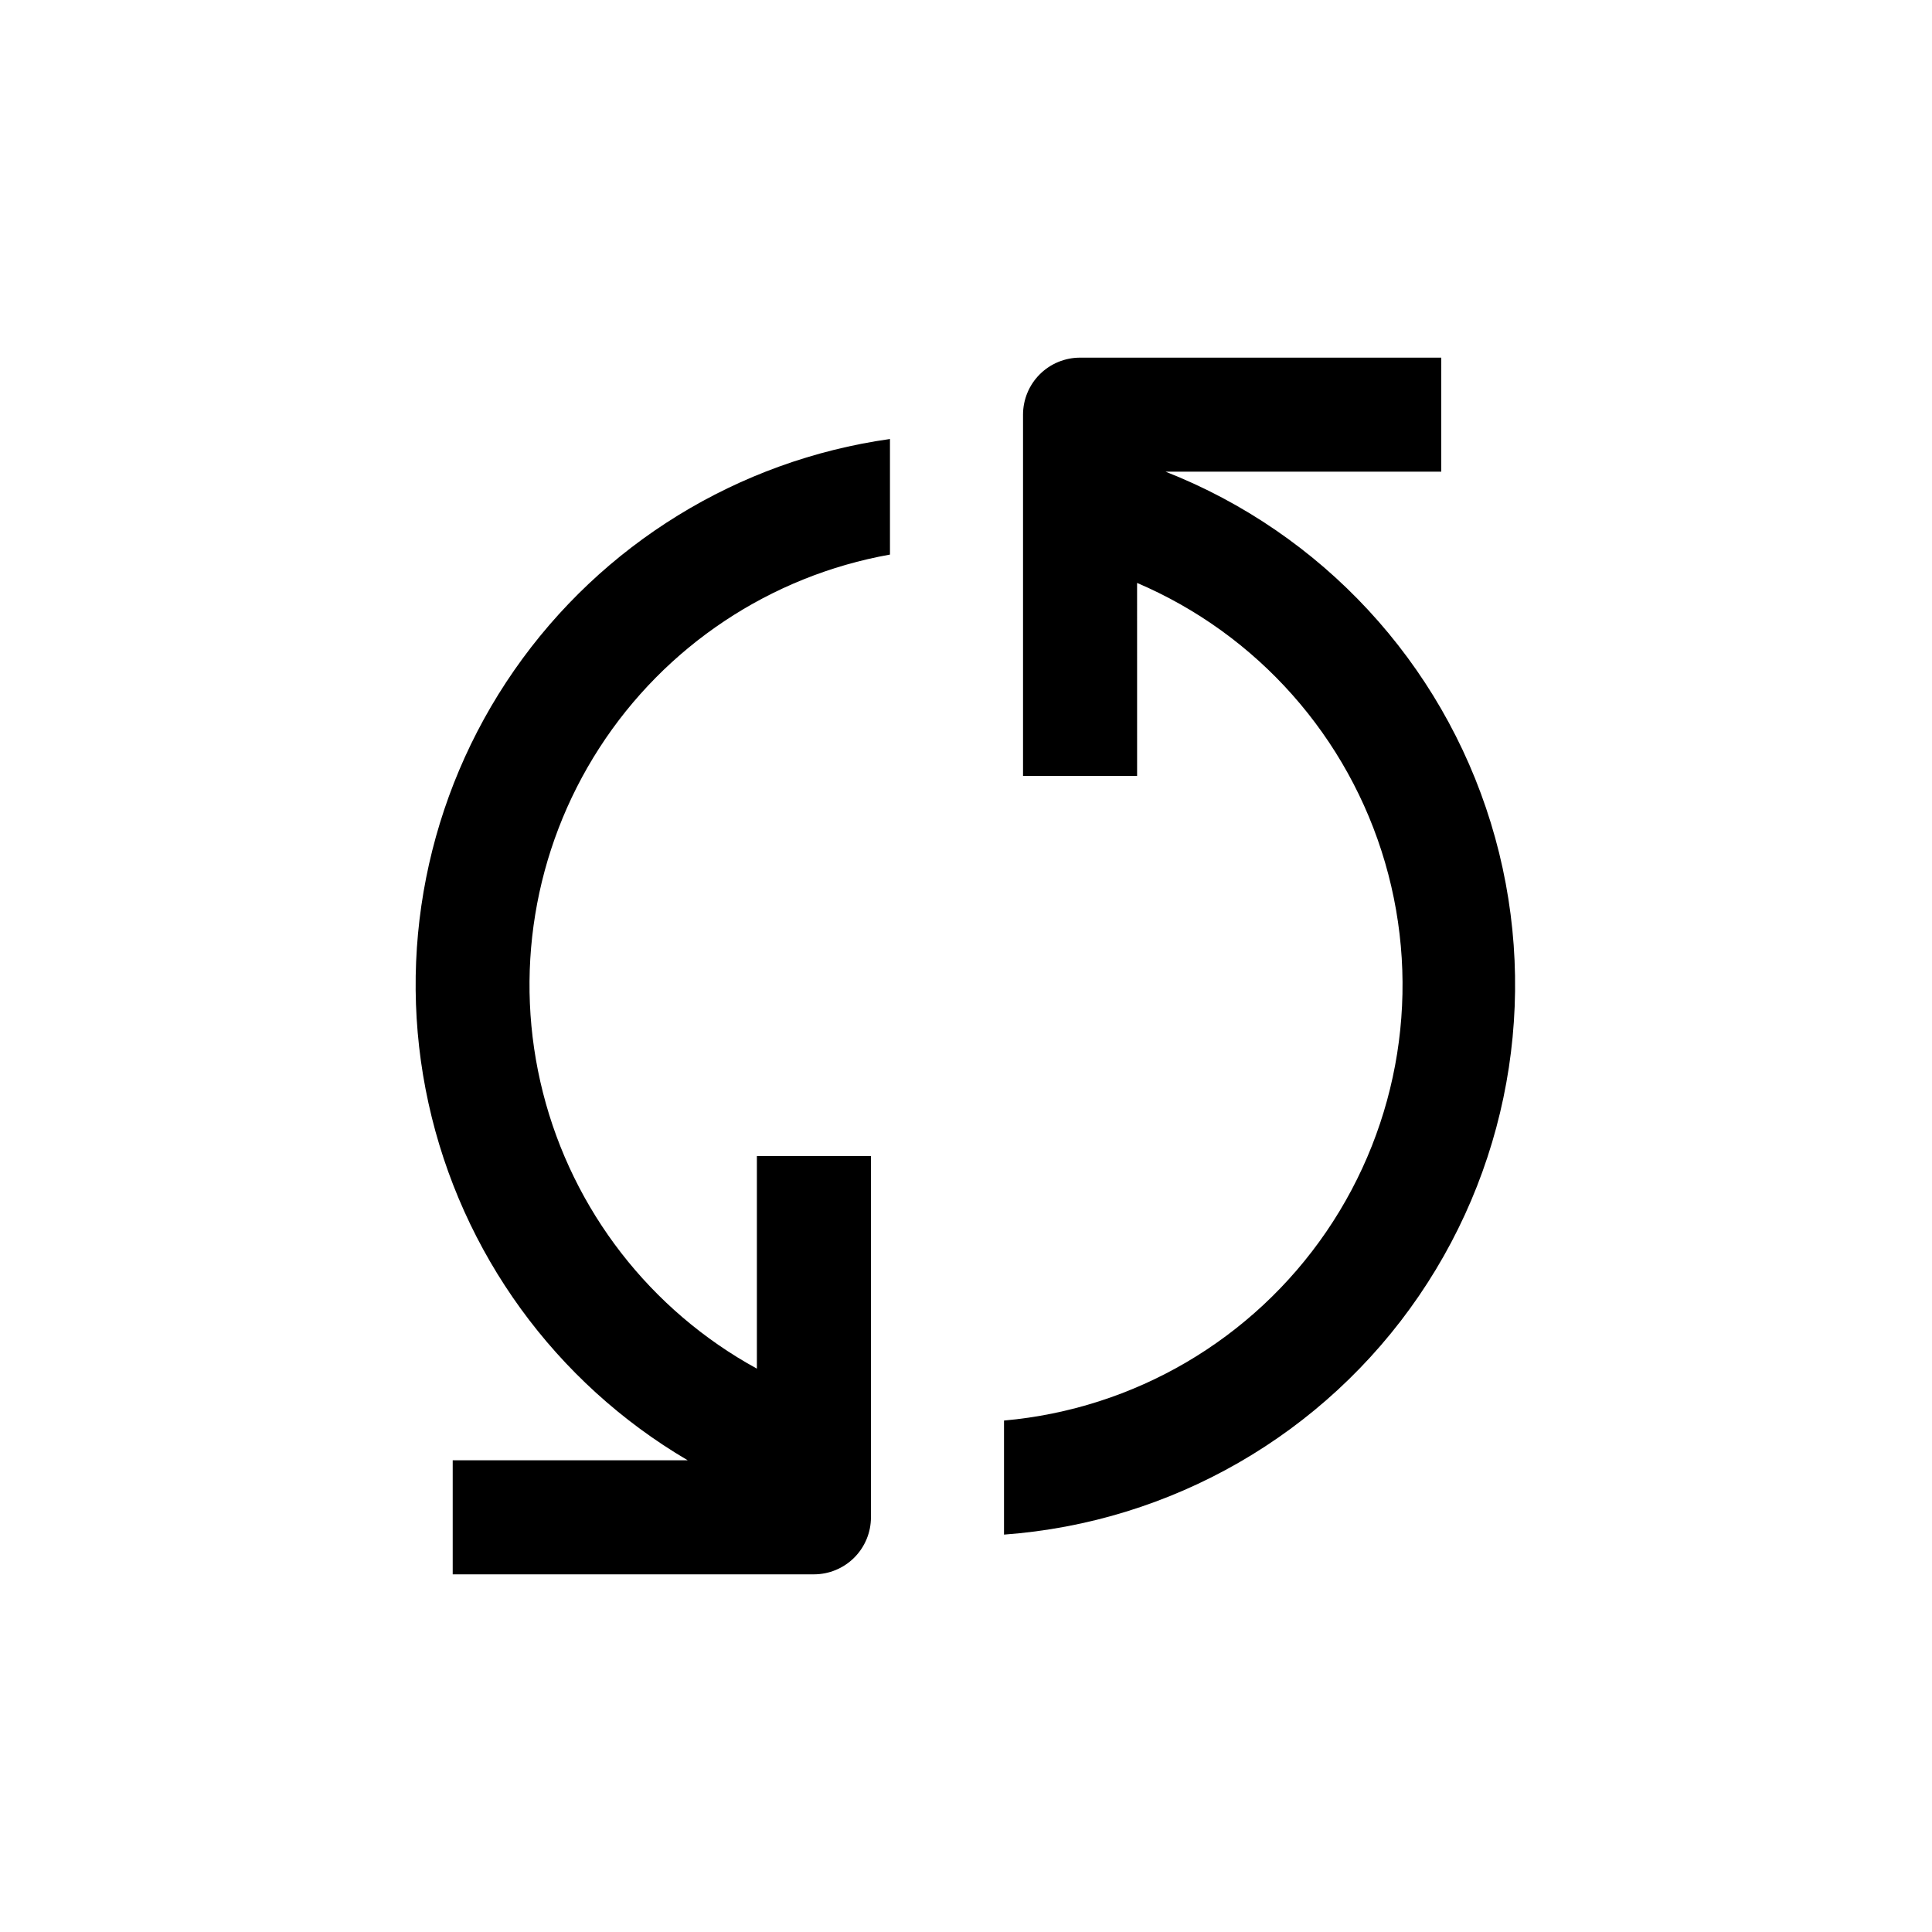
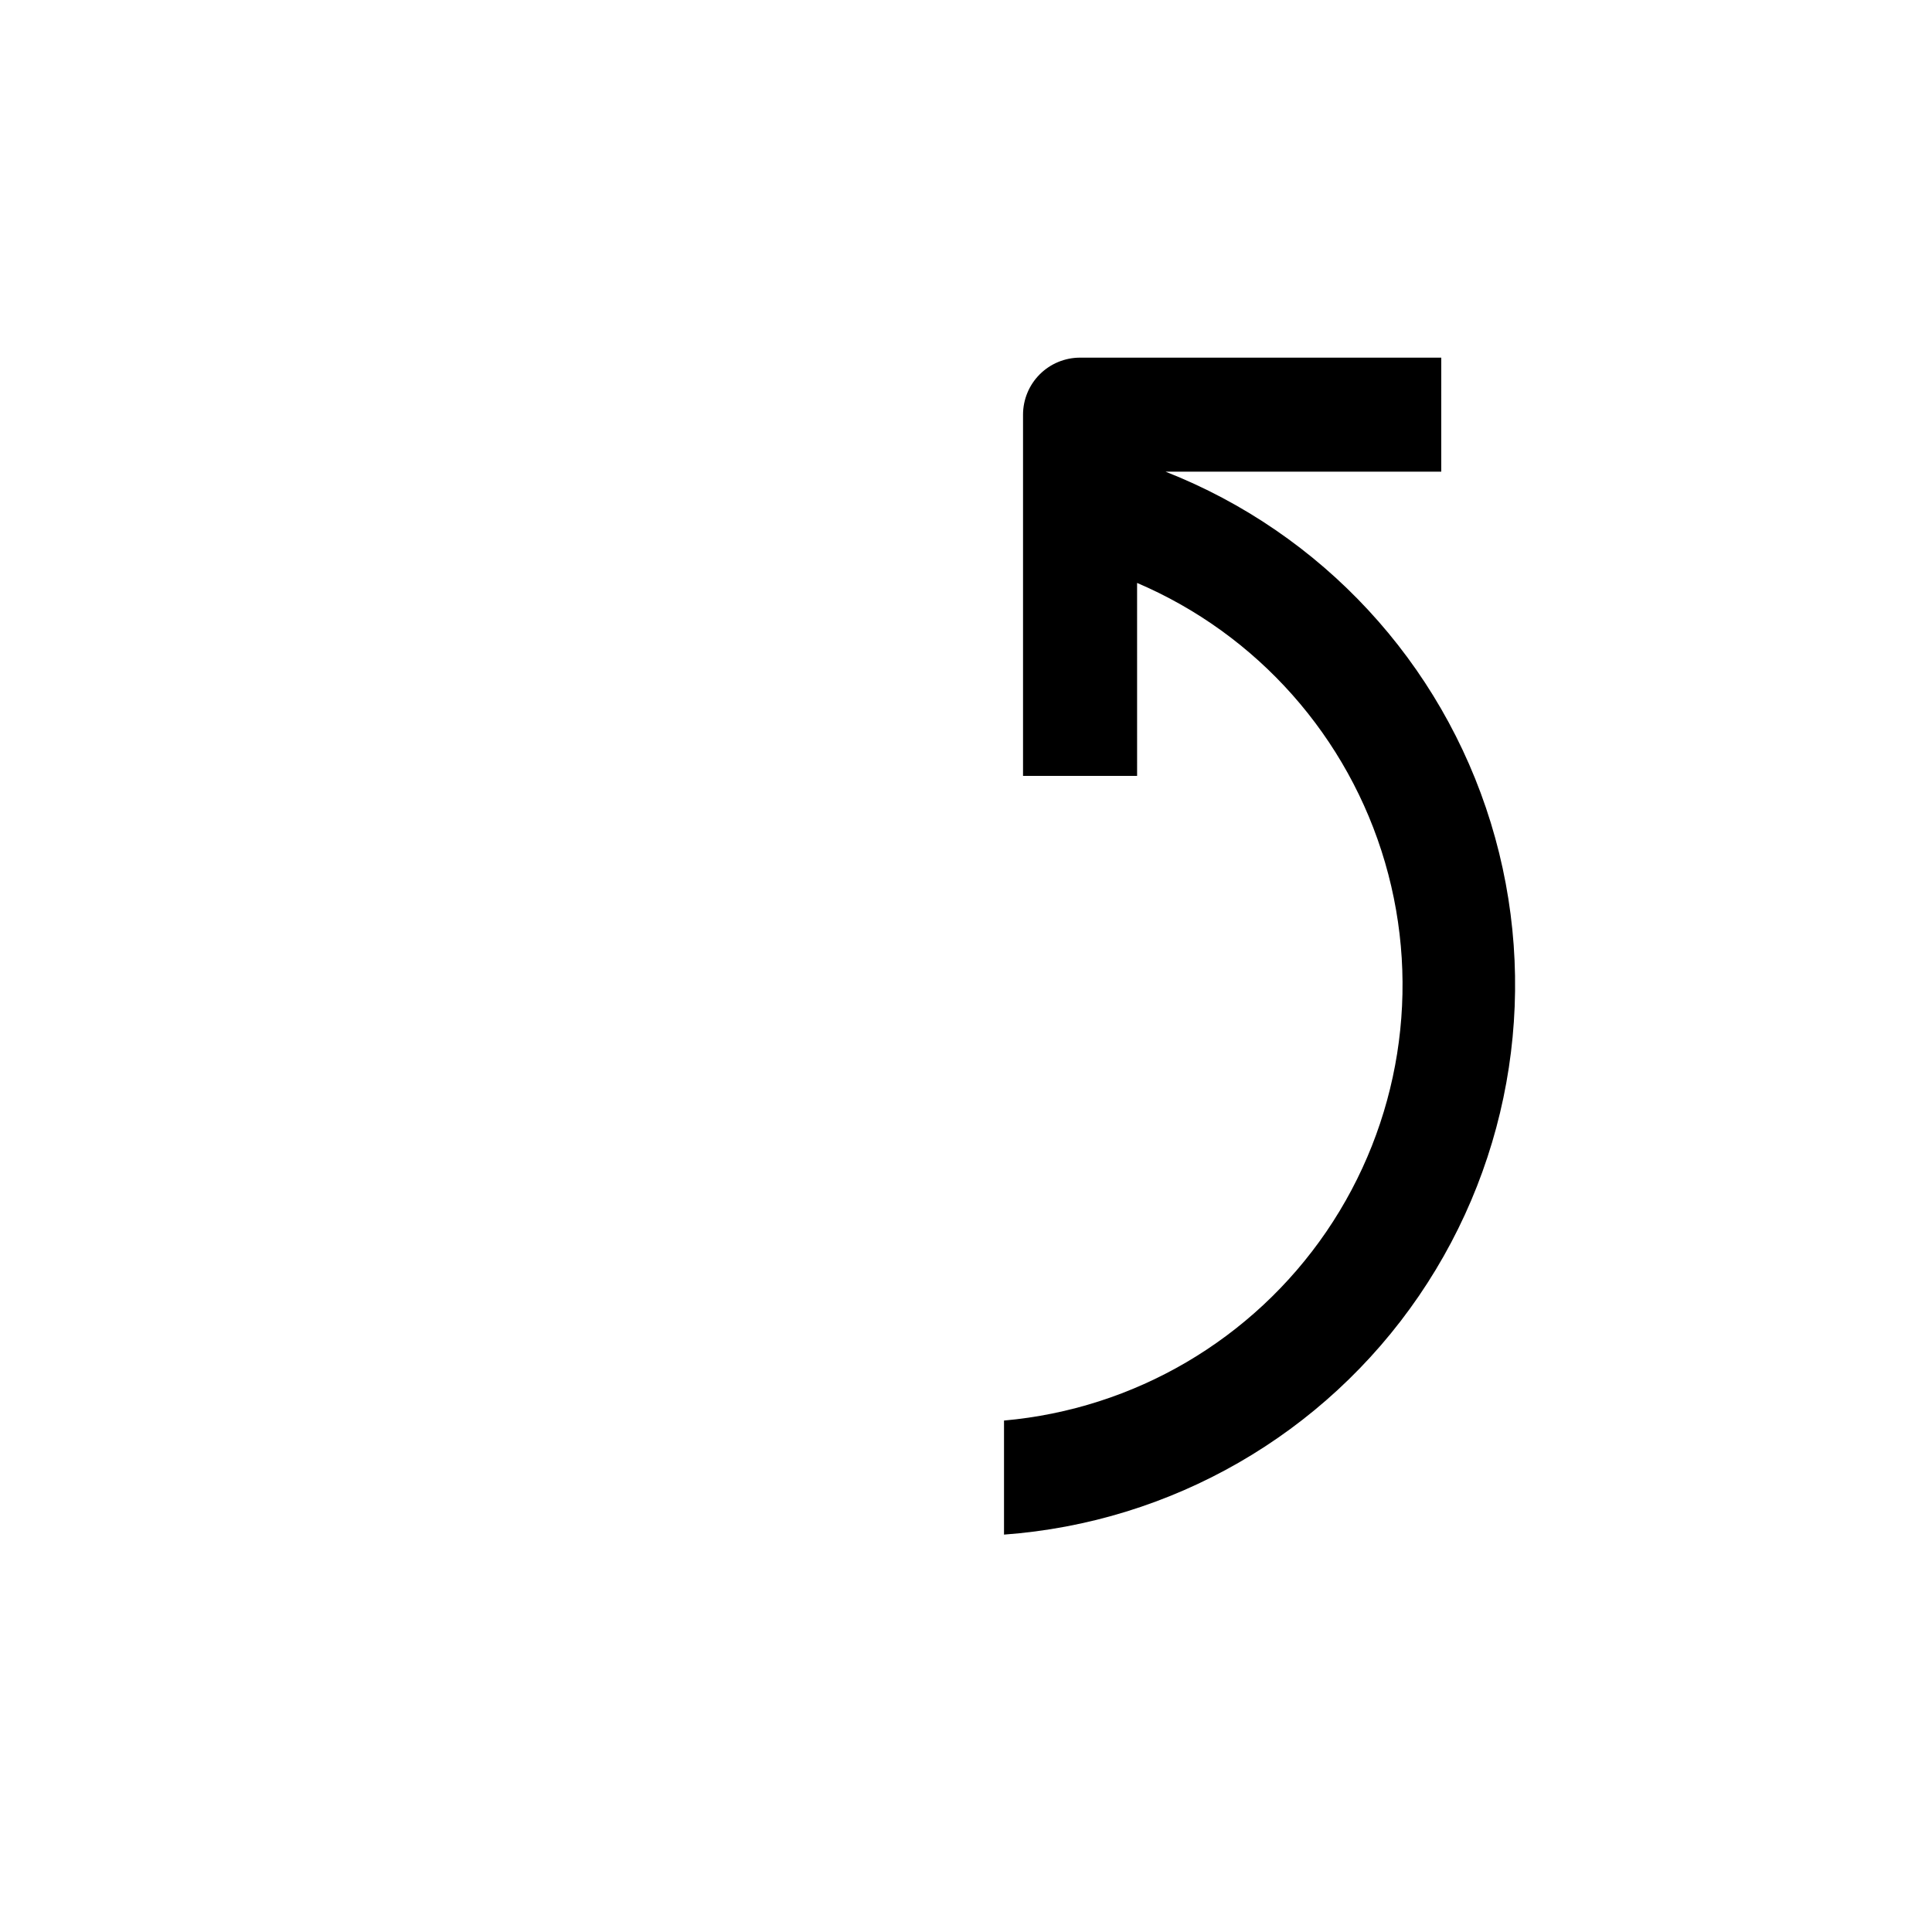
<svg xmlns="http://www.w3.org/2000/svg" fill="#000000" width="800px" height="800px" version="1.1" viewBox="144 144 512 512">
  <g>
-     <path d="m379.85 290.97v-30.629c-40.281 5.68-76.371 27.895-99.582 61.301s-31.445 74.98-22.719 114.71 33.621 74.027 68.695 94.633h-62.273v30.23h95.727c4.008 0 7.852-1.594 10.688-4.43 2.832-2.832 4.426-6.676 4.426-10.688v-95.723h-30.23v56.328c-28.234-15.449-48.77-41.941-56.691-73.137-7.922-31.191-2.516-64.277 14.93-91.324 17.441-27.047 45.348-45.621 77.031-51.273z" />
    <path d="m525.95 238.78h-95.723c-4.008 0-7.852 1.59-10.688 4.426-2.832 2.832-4.426 6.68-4.426 10.688v95.723h30.23l-0.004-51.137c31.887 13.625 55.996 40.809 65.711 74.094 9.711 33.285 4.012 69.168-15.539 97.805-19.555 28.637-50.898 47.012-85.438 50.082v30.23-0.004c44.363-3.246 84.832-26.52 109.94-63.238 25.109-36.715 32.125-82.867 19.062-125.39s-44.785-76.773-86.18-93.055h73.051z" />
  </g>
</svg>